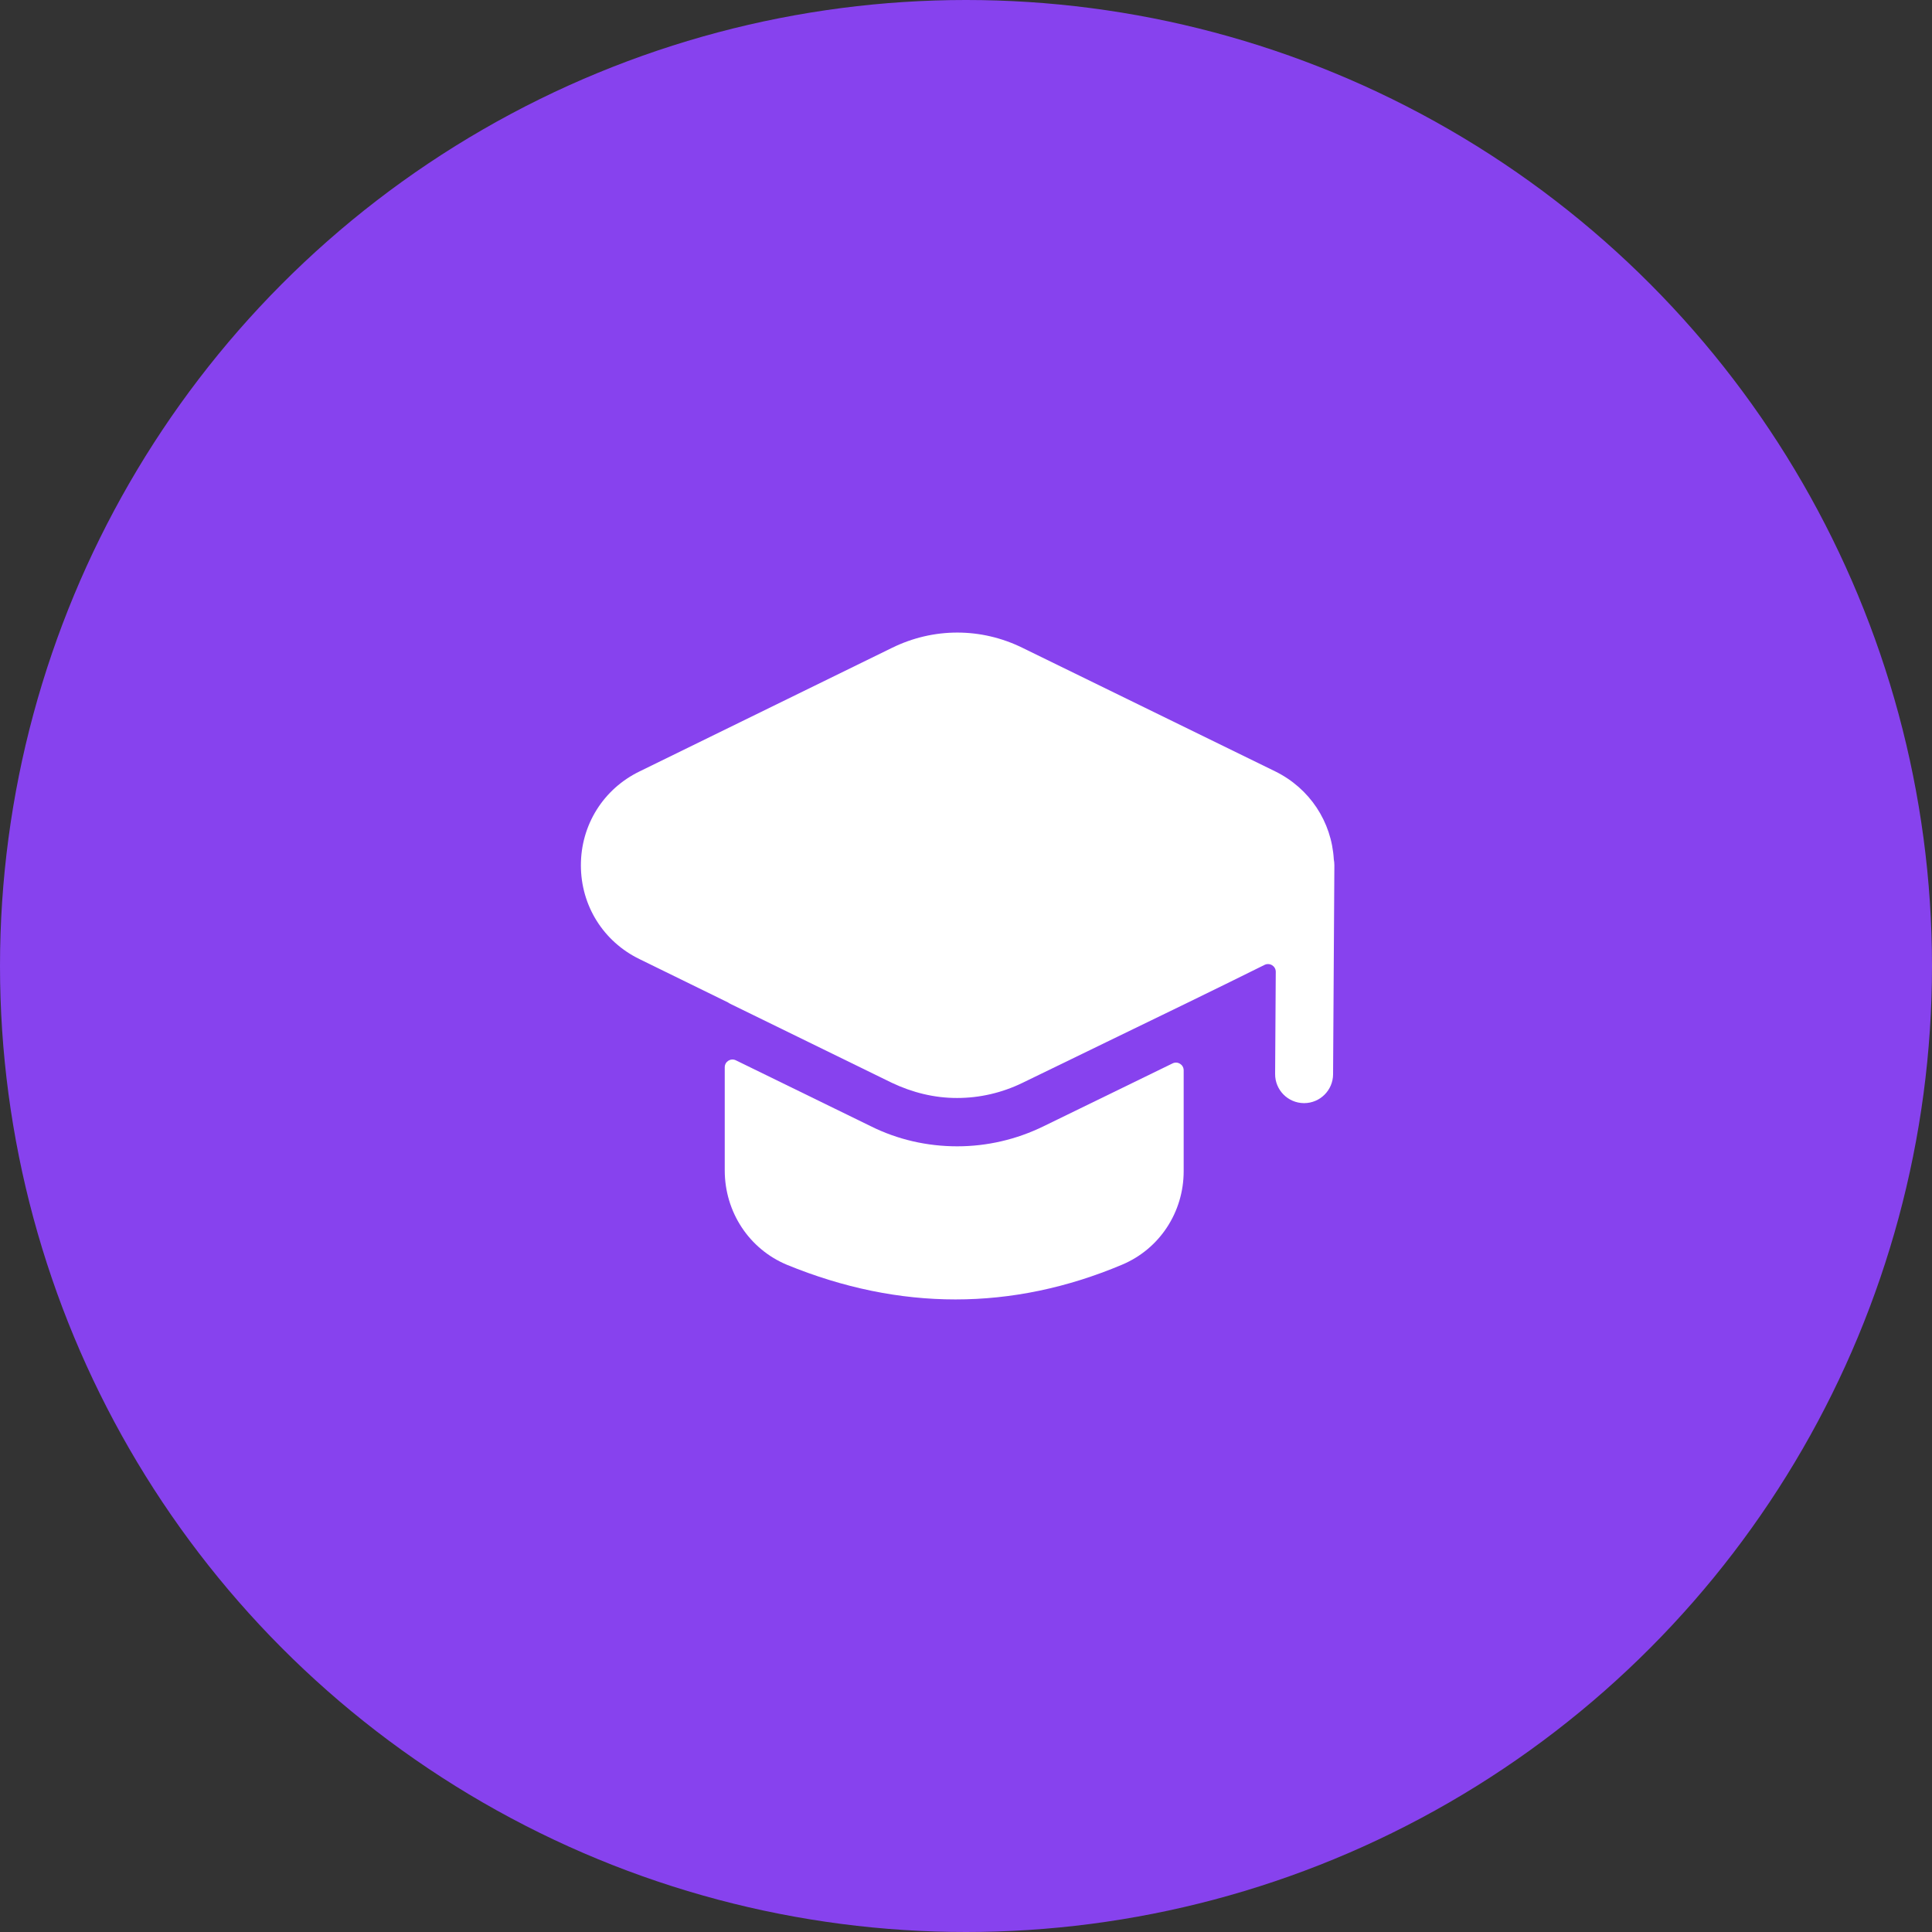
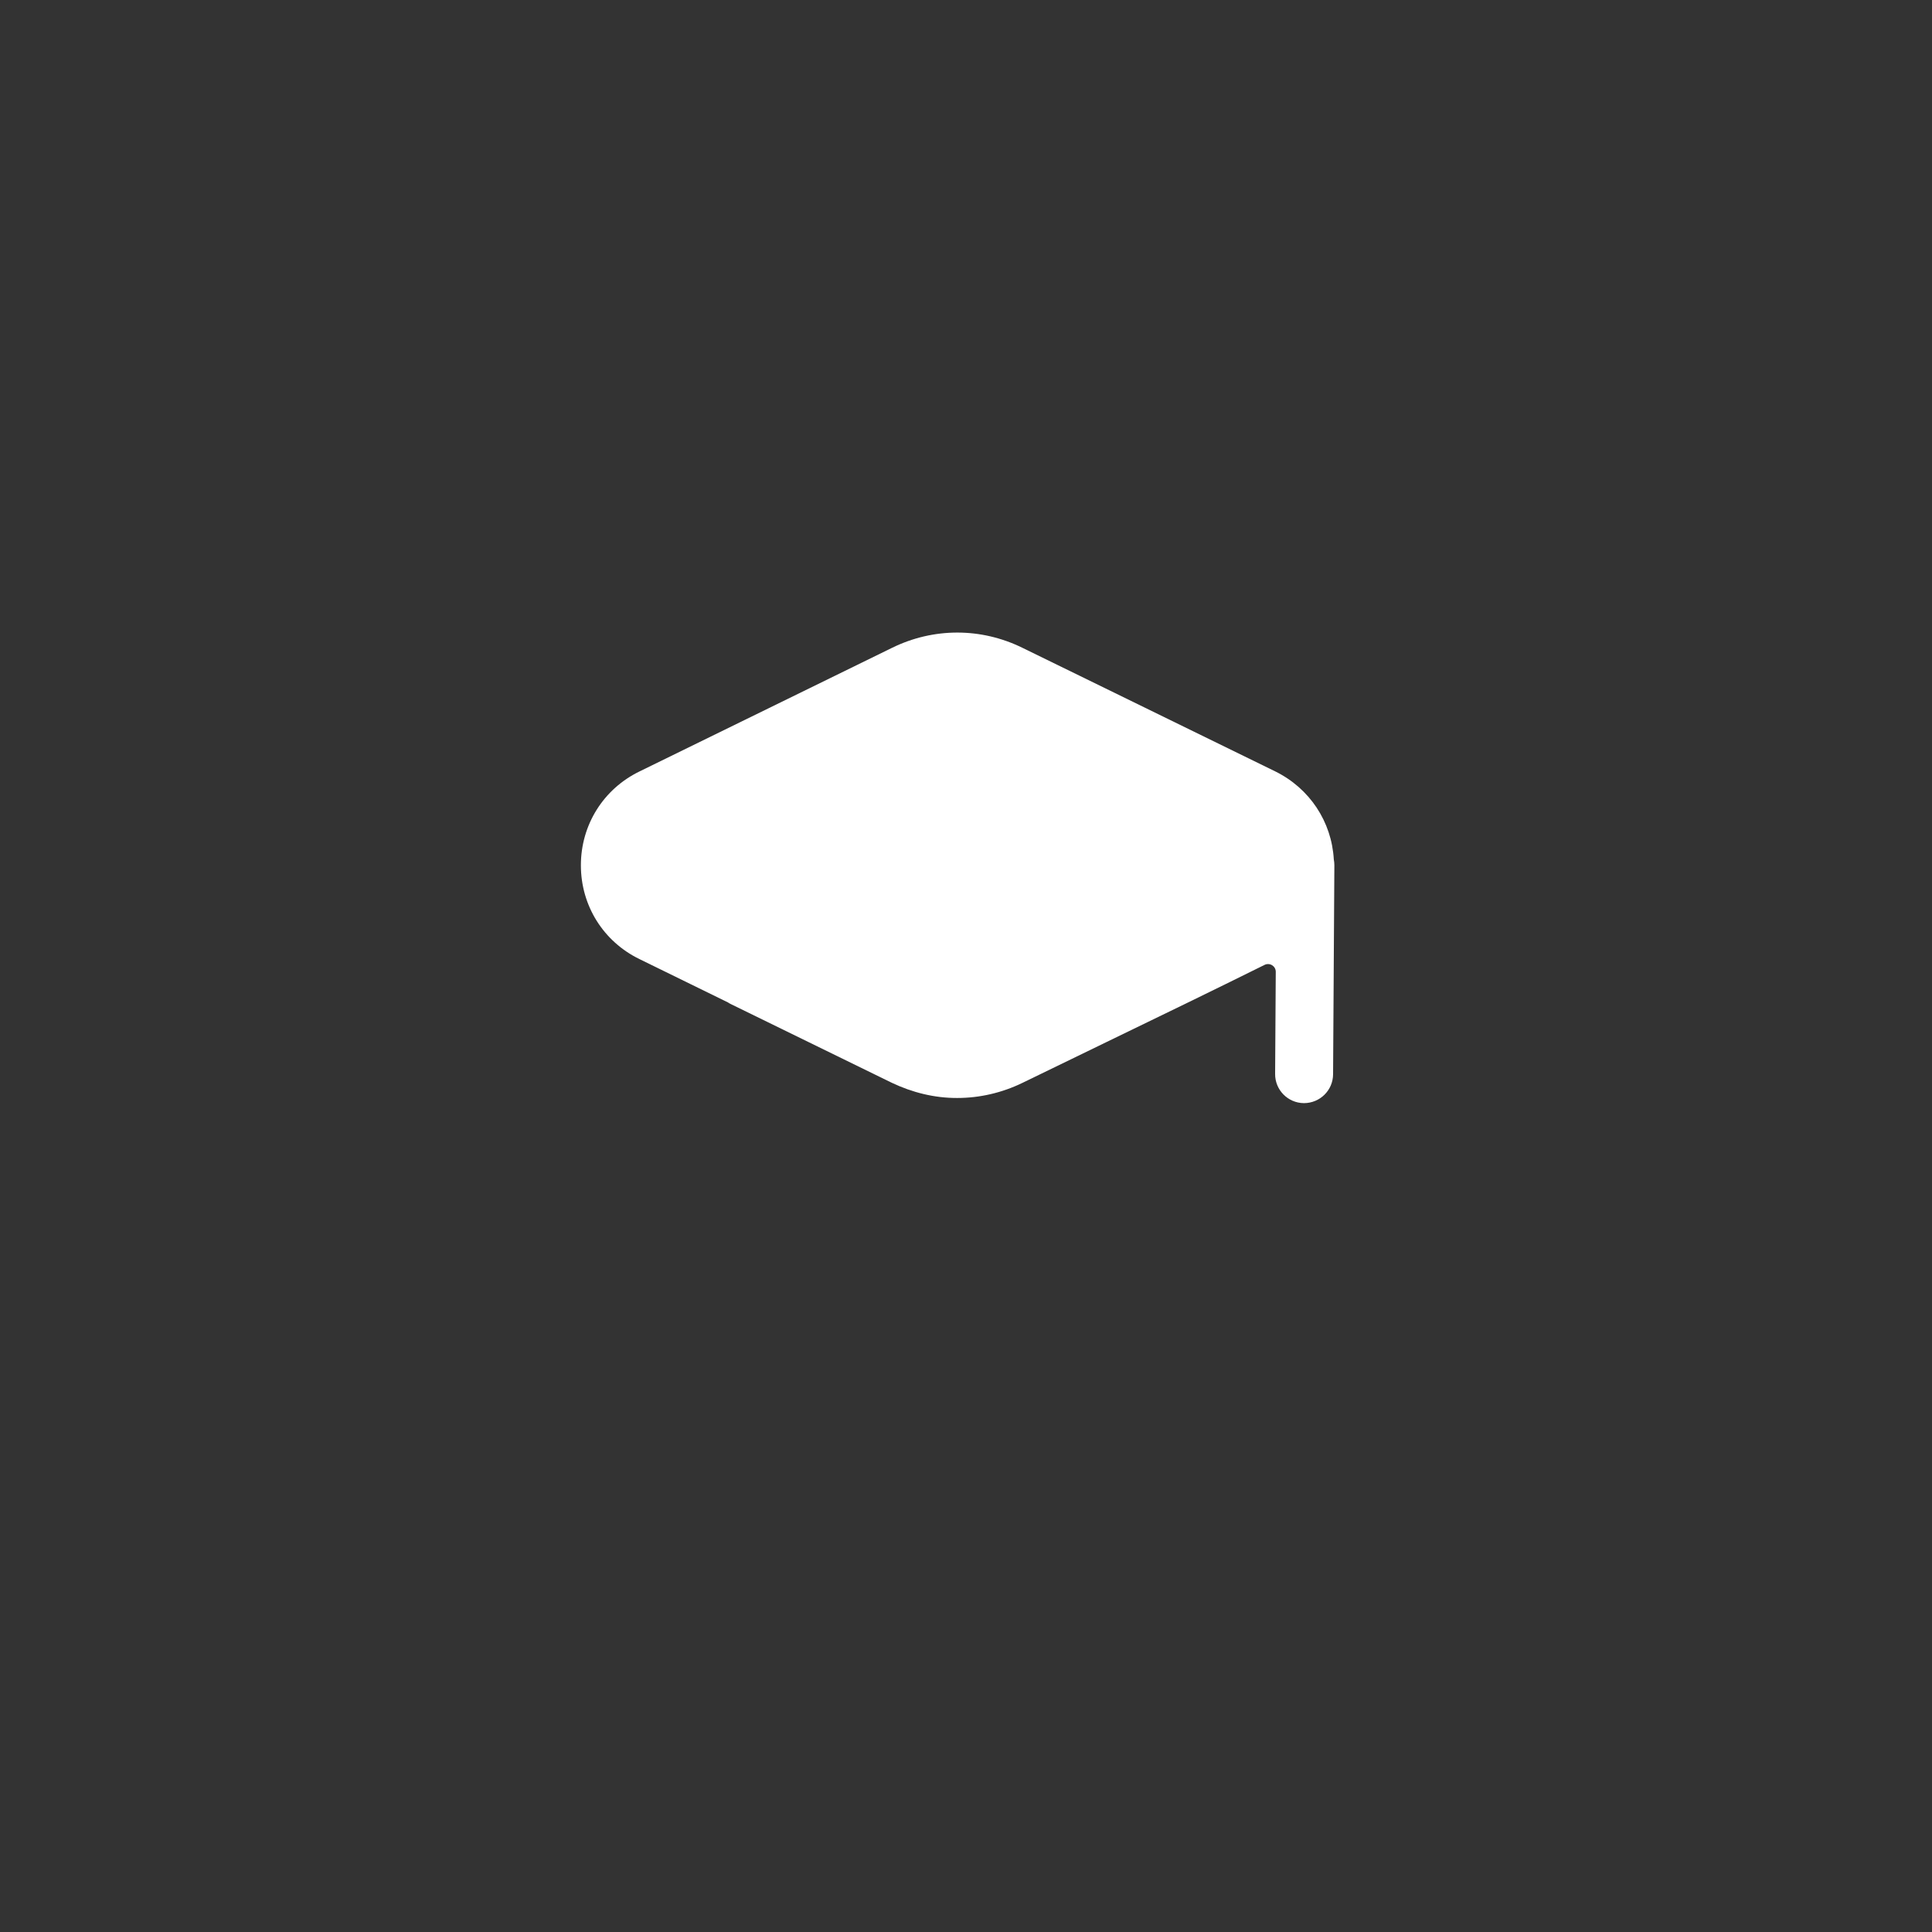
<svg xmlns="http://www.w3.org/2000/svg" width="48" height="48" viewBox="0 0 48 48" fill="none">
  <rect x="0" y="0" width="48" height="48" fill="#333333" stroke="none" />
-   <circle cx="24" cy="24" r="24" fill="#8742EE" />
-   <path d="M22.158 26.902C22.666 27.143 23.216 27.281 23.781 27.279C24.336 27.279 24.89 27.153 25.406 26.902C26.104 26.561 26.803 26.223 27.502 25.884C28.809 25.251 30.117 24.618 31.418 23.972C31.546 23.909 31.697 24.002 31.696 24.145L31.68 26.682C31.677 27.08 31.998 27.404 32.395 27.407H32.4C32.796 27.407 33.117 27.087 33.12 26.692L33.152 21.498C33.152 21.448 33.147 21.398 33.138 21.351C33.084 20.414 32.538 19.587 31.685 19.166L25.405 16.096C24.374 15.589 23.192 15.59 22.163 16.095L15.891 19.165C14.99 19.602 14.431 20.497 14.432 21.499C14.432 22.501 14.992 23.394 15.889 23.829L18.086 24.905C18.112 24.922 18.139 24.939 18.169 24.952L22.158 26.902Z" fill="white" />
-   <path d="M25.931 27.98C25.249 28.314 24.516 28.48 23.782 28.48C23.034 28.48 22.299 28.313 21.631 27.979L18.282 26.343C18.154 26.281 18.006 26.374 18.006 26.516V29.077C18.006 30.111 18.611 31.031 19.55 31.423C20.948 31.996 22.348 32.284 23.738 32.284C25.129 32.284 26.513 31.996 27.877 31.421C28.808 31.03 29.408 30.118 29.408 29.097V26.592C29.408 26.45 29.26 26.357 29.132 26.42L25.931 27.98Z" fill="white" />
+   <path d="M22.158 26.902C22.666 27.143 23.216 27.281 23.781 27.279C24.336 27.279 24.89 27.153 25.406 26.902C26.104 26.561 26.803 26.223 27.502 25.884C28.809 25.251 30.117 24.618 31.418 23.972C31.546 23.909 31.697 24.002 31.696 24.145L31.68 26.682C31.677 27.08 31.998 27.404 32.395 27.407C32.796 27.407 33.117 27.087 33.12 26.692L33.152 21.498C33.152 21.448 33.147 21.398 33.138 21.351C33.084 20.414 32.538 19.587 31.685 19.166L25.405 16.096C24.374 15.589 23.192 15.59 22.163 16.095L15.891 19.165C14.99 19.602 14.431 20.497 14.432 21.499C14.432 22.501 14.992 23.394 15.889 23.829L18.086 24.905C18.112 24.922 18.139 24.939 18.169 24.952L22.158 26.902Z" fill="white" />
</svg>